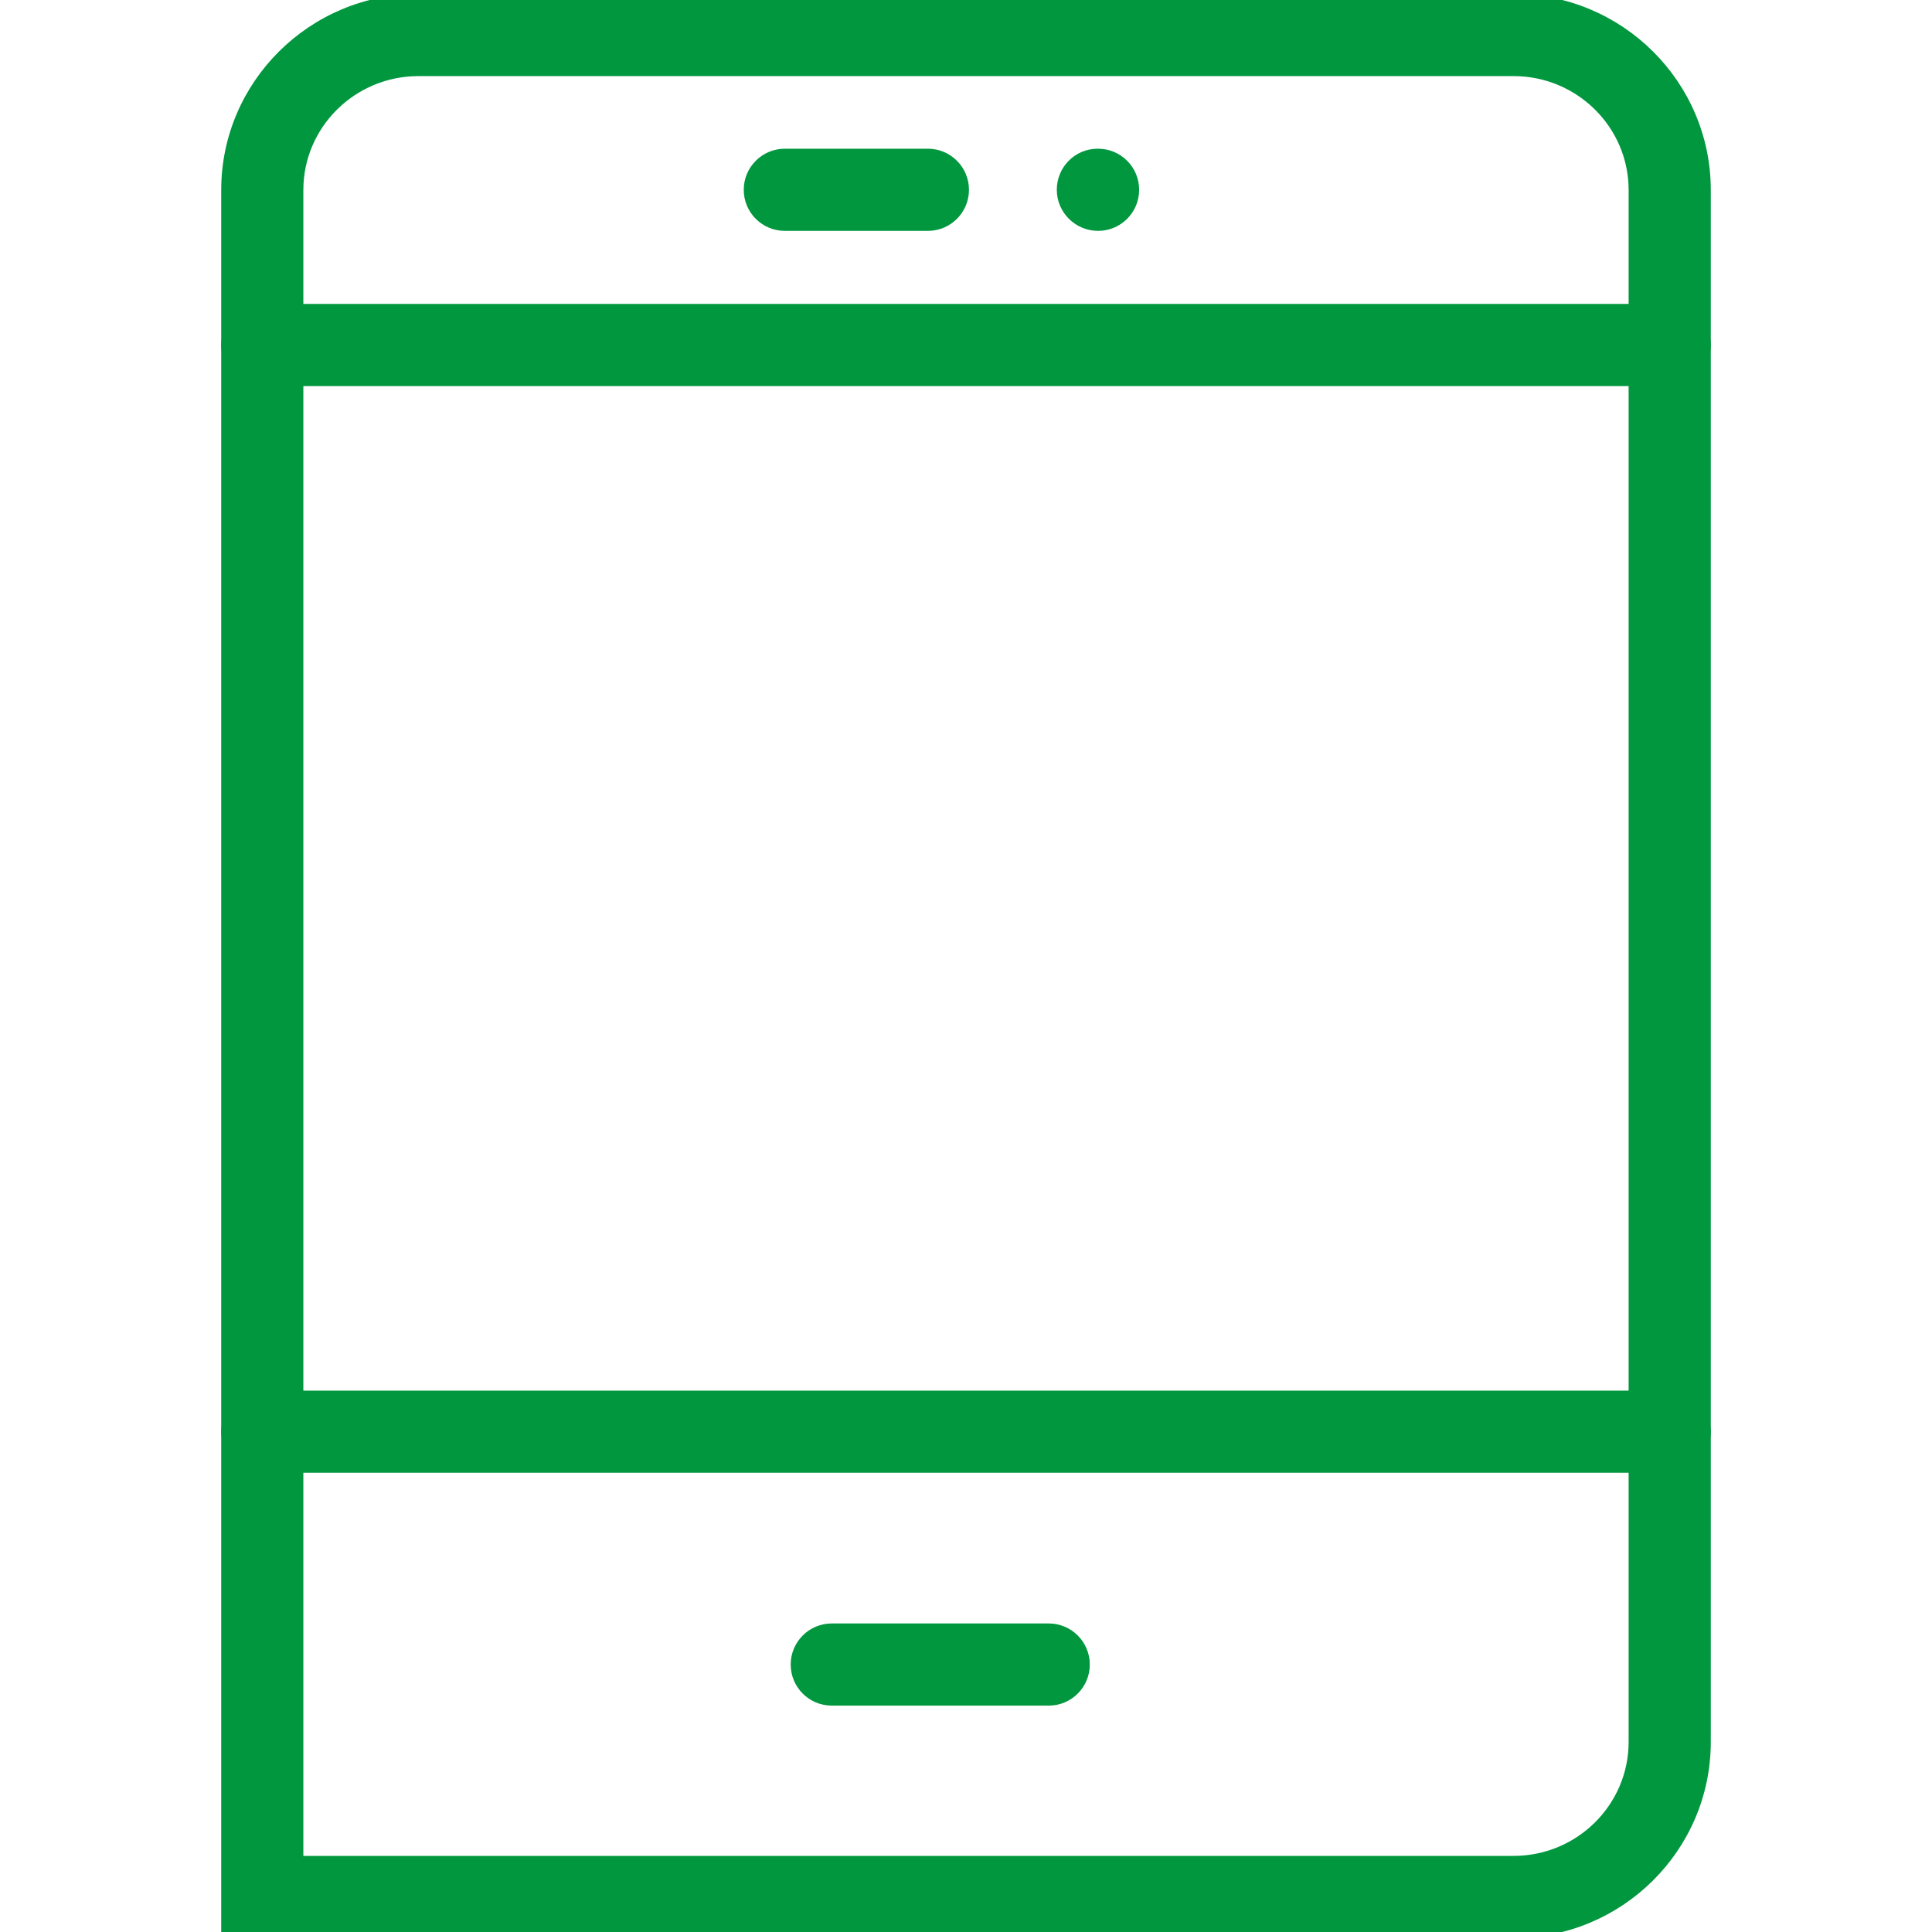
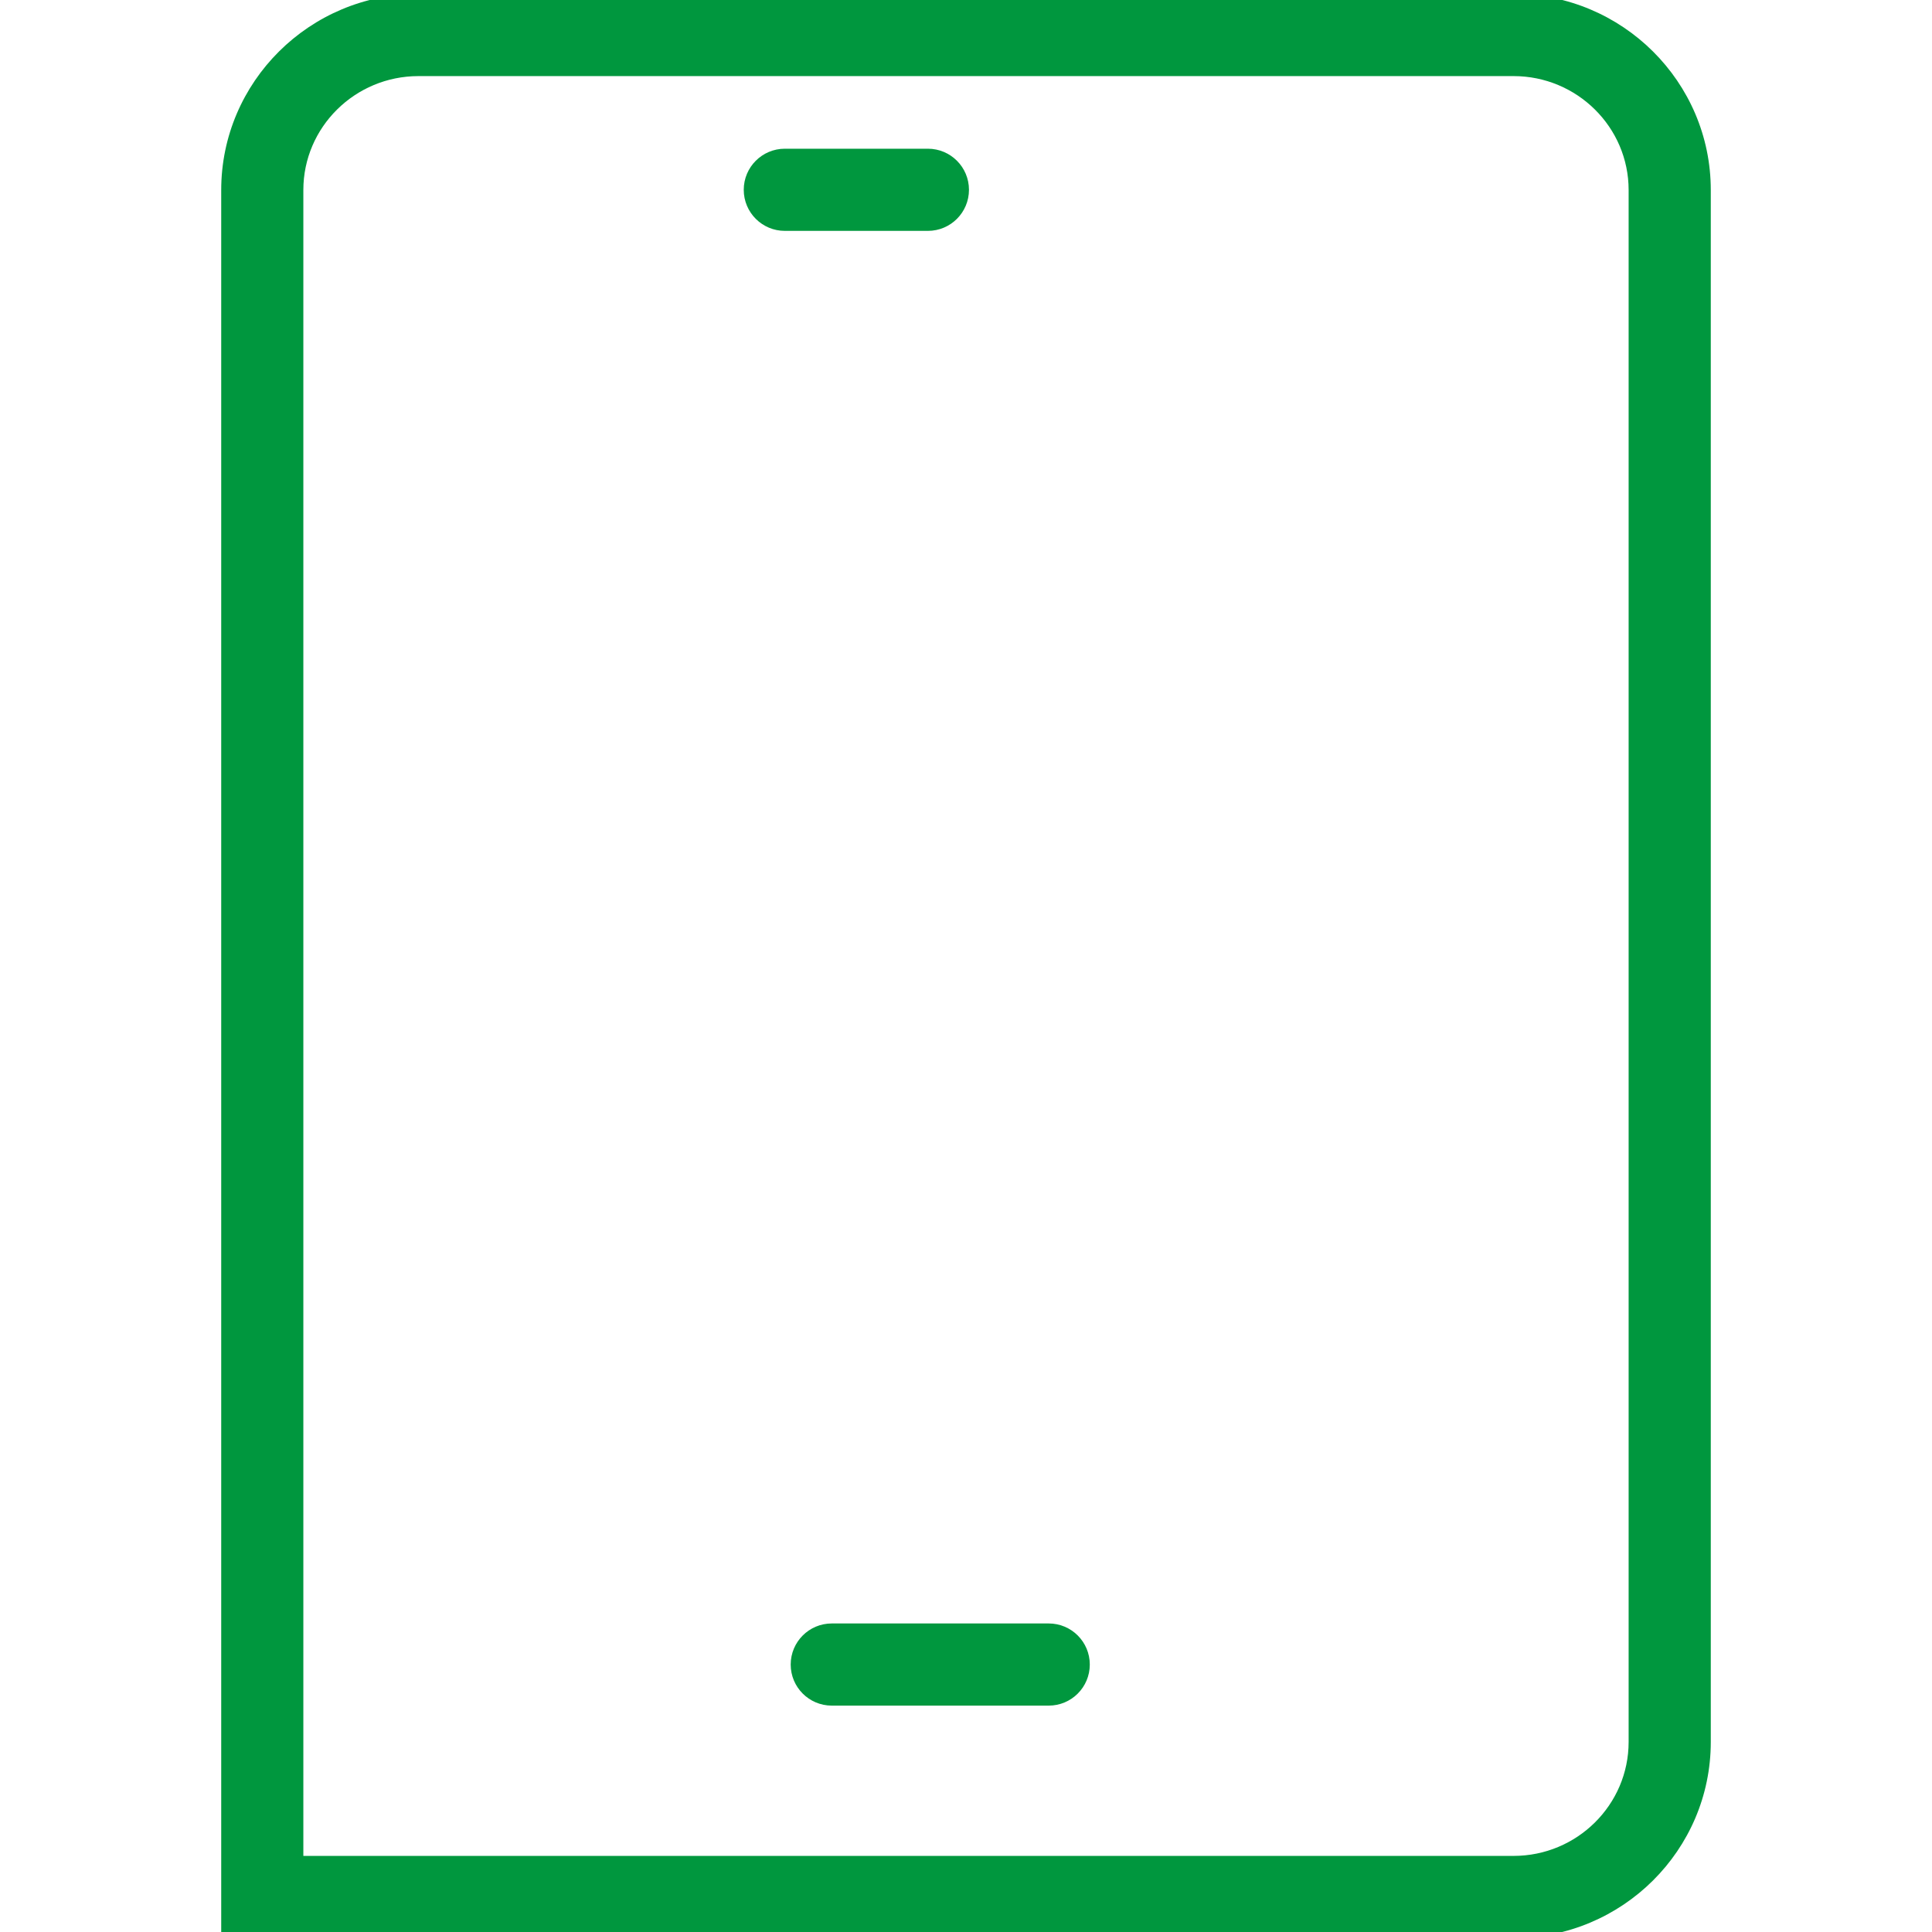
<svg xmlns="http://www.w3.org/2000/svg" version="1.1" id="Layer_1" x="0px" y="0px" width="80px" height="80px" viewBox="0 0 80 80" enable-background="new 0 0 80 80" xml:space="preserve">
  <g>
    <path fill="#00973E" d="M62.673,80.25H9.16V7.868c0-4.477,3.664-8.119,8.168-8.119h45.345c4.503,0,8.167,3.642,8.167,8.119V72.13   C70.84,76.608,67.176,80.25,62.673,80.25z M12.562,76.849h50.111c2.628,0,4.765-2.117,4.765-4.719V7.868   c0-2.601-2.137-4.717-4.765-4.717H17.328c-2.629,0-4.767,2.116-4.767,4.717V76.849z" />
    <path fill="#00973E" d="M38.422,9.56h-5.924c-0.939,0-1.701-0.761-1.701-1.701s0.762-1.701,1.701-1.701h5.924   c0.939,0,1.701,0.761,1.701,1.701S39.361,9.56,38.422,9.56z" />
    <path fill="#00973E" d="M43.425,70.626h-8.983c-0.939,0-1.701-0.761-1.701-1.701s0.762-1.701,1.701-1.701h8.983   c0.939,0,1.701,0.761,1.701,1.701S44.364,70.626,43.425,70.626z" />
-     <path fill="#00973E" d="M45.469,9.56c-0.939,0-1.709-0.761-1.709-1.701s0.753-1.701,1.692-1.701h0.017   c0.939,0,1.701,0.761,1.701,1.701S46.408,9.56,45.469,9.56z" />
-     <path fill="#00973E" d="M69.139,60.984H10.861c-0.939,0-1.701-0.761-1.701-1.701s0.762-1.701,1.701-1.701h58.277   c0.939,0,1.701,0.761,1.701,1.701S70.078,60.984,69.139,60.984z" />
-     <path fill="#00973E" d="M69.139,15.987H10.861c-0.939,0-1.701-0.761-1.701-1.701s0.762-1.701,1.701-1.701h58.277   c0.939,0,1.701,0.761,1.701,1.701S70.078,15.987,69.139,15.987z" />
  </g>
</svg>